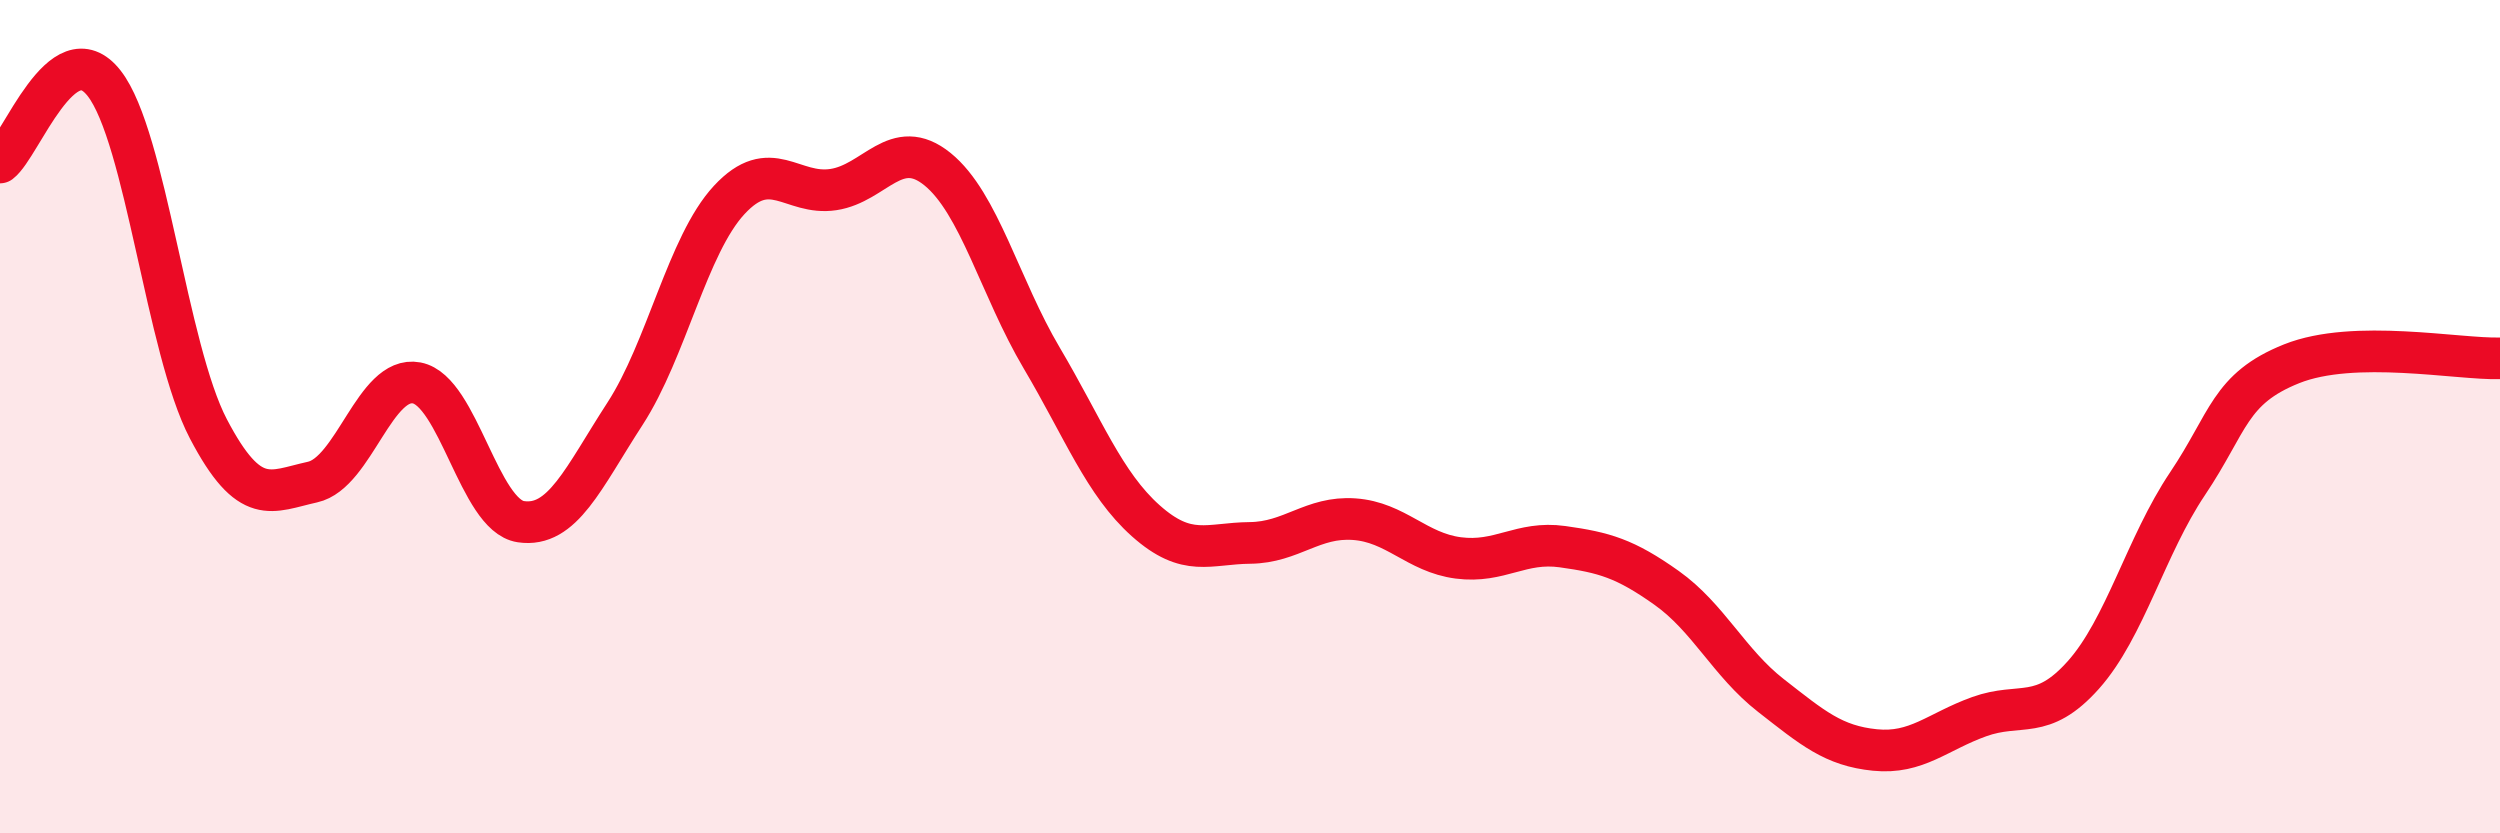
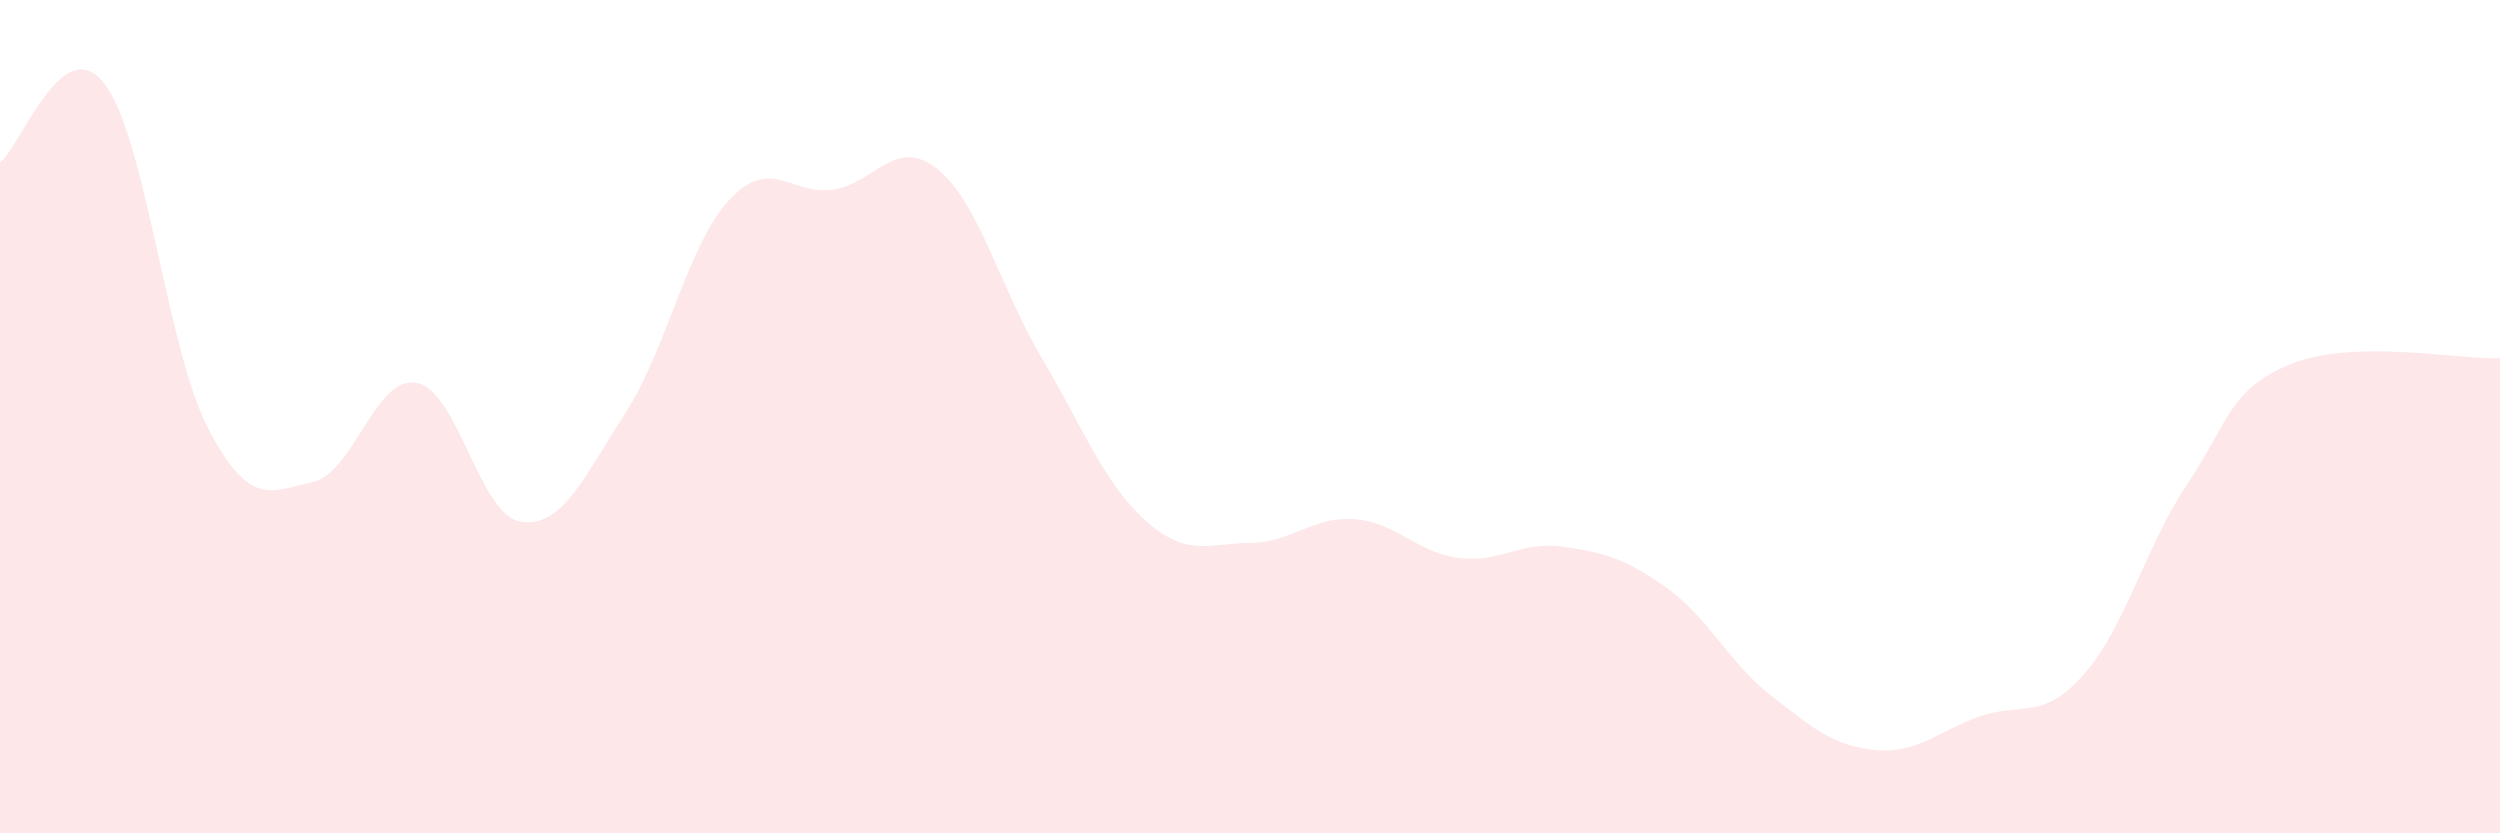
<svg xmlns="http://www.w3.org/2000/svg" width="60" height="20" viewBox="0 0 60 20">
  <path d="M 0,3.9 C 0.5,3.52 1.5,0.72 2.5,2 C 3.5,3.28 4,8.38 5,10.29 C 6,12.2 6.5,11.79 7.5,11.57 C 8.5,11.35 9,9 10,9.19 C 11,9.38 11.5,12.37 12.5,12.52 C 13.5,12.67 14,11.47 15,9.93 C 16,8.39 16.5,5.88 17.5,4.8 C 18.5,3.72 19,4.7 20,4.55 C 21,4.4 21.5,3.25 22.5,4.06 C 23.5,4.87 24,6.9 25,8.59 C 26,10.28 26.5,11.61 27.5,12.5 C 28.5,13.39 29,13.04 30,13.03 C 31,13.02 31.5,12.39 32.5,12.46 C 33.5,12.53 34,13.26 35,13.39 C 36,13.52 36.5,12.98 37.5,13.12 C 38.5,13.26 39,13.4 40,14.11 C 41,14.82 41.5,15.91 42.5,16.69 C 43.5,17.47 44,17.9 45,18 C 46,18.1 46.5,17.56 47.5,17.2 C 48.5,16.84 49,17.32 50,16.2 C 51,15.08 51.5,13.1 52.5,11.61 C 53.5,10.12 53.5,9.33 55,8.73 C 56.5,8.13 59,8.63 60,8.6L60 20L0 20Z" fill="#EB0A25" opacity="0.1" stroke-linecap="round" stroke-linejoin="round" />
-   <path d="M 0,3.9 C 0.5,3.52 1.5,0.72 2.5,2 C 3.5,3.28 4,8.38 5,10.29 C 6,12.2 6.5,11.79 7.5,11.57 C 8.5,11.35 9,9 10,9.19 C 11,9.38 11.5,12.37 12.5,12.52 C 13.5,12.67 14,11.47 15,9.93 C 16,8.39 16.5,5.88 17.5,4.8 C 18.5,3.72 19,4.7 20,4.55 C 21,4.4 21.5,3.25 22.5,4.06 C 23.5,4.87 24,6.9 25,8.59 C 26,10.28 26.5,11.61 27.5,12.5 C 28.5,13.39 29,13.04 30,13.03 C 31,13.02 31.5,12.39 32.5,12.46 C 33.5,12.53 34,13.26 35,13.39 C 36,13.52 36.5,12.98 37.5,13.12 C 38.5,13.26 39,13.4 40,14.11 C 41,14.82 41.5,15.91 42.5,16.69 C 43.5,17.47 44,17.9 45,18 C 46,18.1 46.5,17.56 47.5,17.2 C 48.5,16.84 49,17.32 50,16.2 C 51,15.08 51.5,13.1 52.5,11.61 C 53.5,10.12 53.5,9.33 55,8.73 C 56.5,8.13 59,8.63 60,8.6" stroke="#EB0A25" stroke-width="1" fill="none" stroke-linecap="round" stroke-linejoin="round" />
</svg>